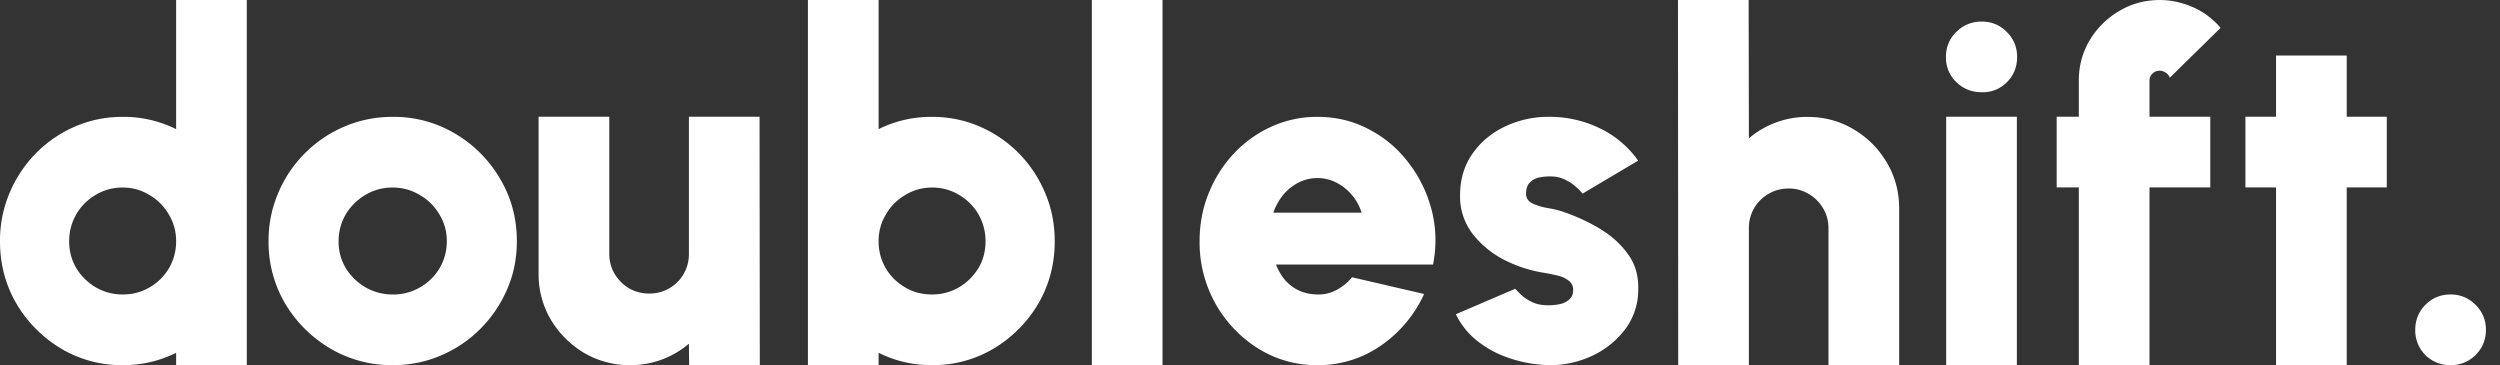
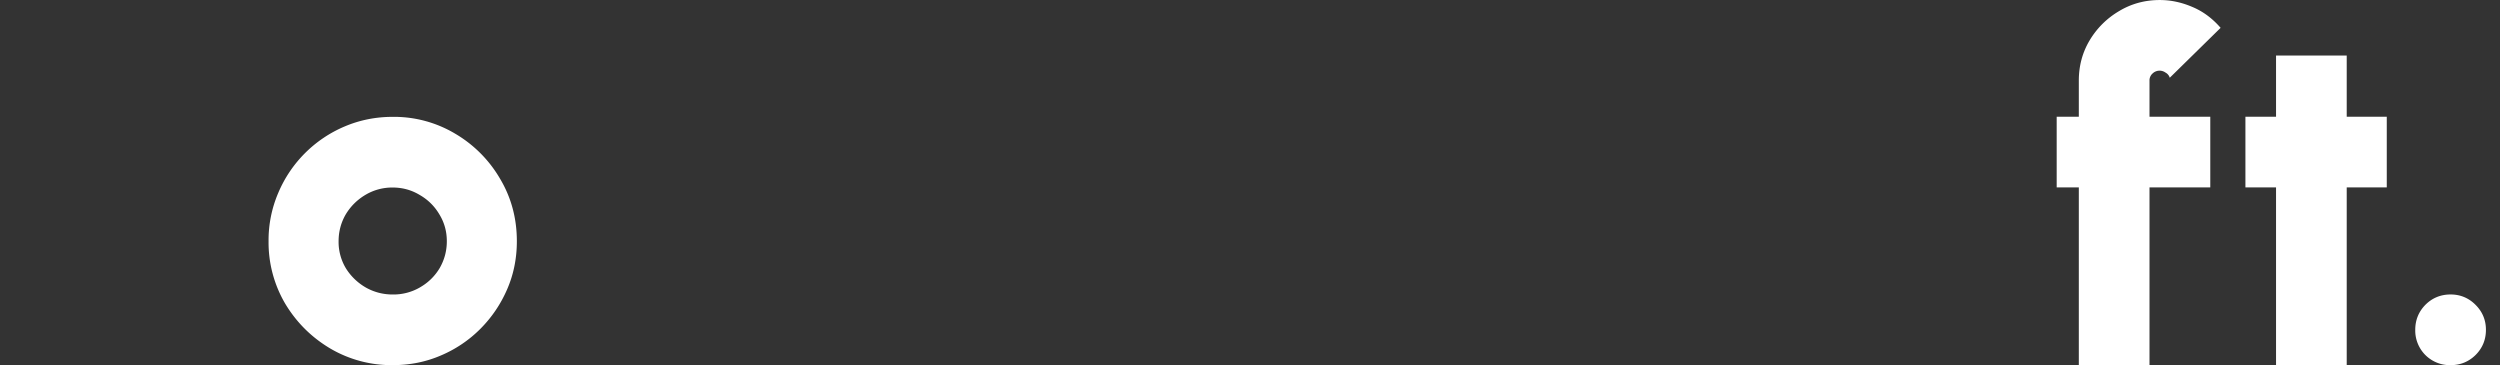
<svg xmlns="http://www.w3.org/2000/svg" width="89" height="13" fill="none">
  <rect width="100%" height="100%" fill="#333333" stroke="none" />
  <path fill="#fff" d="M87.24 13a1.24 1.24 0 0 1-.897-.361 1.236 1.236 0 0 1-.36-.898c0-.346.12-.643.36-.889.246-.246.545-.369.898-.369.346 0 .643.123.889.37.246.245.369.542.369.888 0 .352-.123.652-.37.898-.245.24-.542.36-.888.36zm-2.271-6.328h-1.426v6.327h-2.516V6.672h-1.09V4.156h1.09v-2.18h2.516v2.18h1.426v2.516zm-8.447-3.803v1.287h2.164v2.516h-2.164v6.327h-2.516V6.671h-.788V4.156h.788V2.869c0-.526.129-1.004.386-1.434A2.965 2.965 0 0 1 75.44.395c.436-.263.92-.394 1.451-.394.386 0 .769.081 1.149.243.38.157.718.406 1.014.747l-1.81 1.777a.313.313 0 0 0-.152-.184.36.36 0 0 0-.461.033.328.328 0 0 0-.109.252z" />
  <path fill="#fff" fill-rule="evenodd" d="M11.753 12.404a4.297 4.297 0 0 0 2.227.595c.613 0 1.184-.115 1.715-.344a4.403 4.403 0 0 0 1.405-.947c.407-.409.725-.878.955-1.41.23-.53.345-1.1.345-1.71 0-.816-.2-1.56-.601-2.23a4.459 4.459 0 0 0-1.6-1.602 4.25 4.25 0 0 0-2.219-.596c-.607 0-1.178.115-1.715.344a4.439 4.439 0 0 0-2.36 2.365 4.282 4.282 0 0 0-.344 1.72 4.3 4.3 0 0 0 .592 2.221c.4.666.934 1.197 1.6 1.594zm3.21-2.18a1.88 1.88 0 0 1-.983.26c-.347 0-.668-.085-.963-.252a2.019 2.019 0 0 1-.703-.68 1.819 1.819 0 0 1-.26-.964c0-.34.083-.657.25-.948.173-.29.405-.522.694-.696a1.86 1.86 0 0 1 .982-.268c.347 0 .665.087.954.26.295.168.53.397.703.688.18.29.27.612.27.964 0 .341-.084.657-.25.948a1.903 1.903 0 0 1-.694.687z" clip-rule="evenodd" />
-   <path fill="#fff" d="M69.284 4.156H71.8v8.843h-2.516V4.155zm1.275-.872c-.363 0-.668-.12-.914-.36a1.204 1.204 0 0 1-.369-.898c0-.352.123-.649.37-.889.245-.246.547-.369.905-.369.352 0 .648.123.889.369.246.24.369.537.369.889 0 .358-.12.657-.36.897a1.19 1.19 0 0 1-.89.36zm-2.949 4.14v5.574h-2.516v-4.87c0-.262-.064-.5-.192-.712a1.403 1.403 0 0 0-.512-.512 1.35 1.35 0 0 0-.713-.193c-.263 0-.503.064-.721.193a1.402 1.402 0 0 0-.512.512c-.123.212-.184.45-.184.712v4.87h-2.516L59.736 0h2.516l.008 4.925a3.197 3.197 0 0 1 2.088-.763c.604 0 1.152.148 1.644.444.492.291.883.682 1.174 1.174.296.492.444 1.04.444 1.644zm-12.78 5.557a4.752 4.752 0 0 1-1.225-.277 3.643 3.643 0 0 1-1.048-.595 2.74 2.74 0 0 1-.73-.922l2.114-.906c.056.061.134.14.234.235.101.09.227.17.378.243.156.073.344.109.562.109.145 0 .285-.014.419-.042a.73.73 0 0 0 .336-.168.412.412 0 0 0 .134-.327.395.395 0 0 0-.176-.352 1.018 1.018 0 0 0-.411-.176 5.934 5.934 0 0 0-.453-.092 4.745 4.745 0 0 1-1.434-.47 3.37 3.37 0 0 1-1.116-.93 2.181 2.181 0 0 1-.436-1.35c0-.577.149-1.074.445-1.494.296-.419.682-.74 1.157-.964a3.56 3.56 0 0 1 1.552-.344 4.08 4.08 0 0 1 1.81.403 3.54 3.54 0 0 1 1.376 1.157L56.34 6.893a1.782 1.782 0 0 0-.252-.252 1.31 1.31 0 0 0-.335-.226 1.094 1.094 0 0 0-.403-.126 1.794 1.794 0 0 0-.528.025.639.639 0 0 0-.36.185c-.09.09-.134.22-.134.394 0 .162.078.28.234.352a2.1 2.1 0 0 0 .529.16c.195.033.355.07.478.109.48.156.933.36 1.358.612.425.251.766.556 1.023.914.263.358.386.777.37 1.258a2.32 2.32 0 0 1-.504 1.476 3.14 3.14 0 0 1-1.3.964 3.49 3.49 0 0 1-1.685.243zM46.9 13a3.918 3.918 0 0 1-2.114-.596 4.445 4.445 0 0 1-2.08-3.824c0-.61.11-1.18.328-1.711a4.492 4.492 0 0 1 .897-1.409 4.21 4.21 0 0 1 1.342-.956A3.915 3.915 0 0 1 46.9 4.16c.67 0 1.282.149 1.836.445.56.29 1.029.687 1.409 1.19.386.498.66 1.06.822 1.686.162.626.178 1.272.05 1.937h-5.593c.078.196.181.375.31.537.134.156.296.282.486.377.196.095.422.146.68.151a1.34 1.34 0 0 0 .679-.159c.212-.112.397-.263.553-.453l2.566.595a4.482 4.482 0 0 1-1.526 1.829 3.893 3.893 0 0 1-2.272.704zm-1.57-5.428h3.145a1.865 1.865 0 0 0-.352-.637 1.74 1.74 0 0 0-.554-.436 1.448 1.448 0 0 0-.67-.16c-.235 0-.459.054-.671.16a1.774 1.774 0 0 0-.545.436 2.089 2.089 0 0 0-.353.637zm-6.46 5.426V.001h2.515v12.997H38.87z" />
-   <path fill="#fff" fill-rule="evenodd" d="M31.278 12.558v.44h-2.516V.001h2.516v4.596a4.192 4.192 0 0 1 1.904-.437c.6 0 1.164.115 1.694.344.53.23.995.548 1.397.956.396.403.707.872.934 1.409.227.531.341 1.104.341 1.72 0 .81-.195 1.55-.585 2.221a4.549 4.549 0 0 1-1.58 1.594 4.207 4.207 0 0 1-2.202.595 4.181 4.181 0 0 1-1.903-.44zm0-3.976v.012c0 .339.083.653.247.942.165.285.394.514.686.687.285.174.609.26.97.26.343 0 .66-.084.952-.251.286-.168.517-.394.695-.68.171-.285.257-.606.257-.964a1.888 1.888 0 0 0-.933-1.644 1.822 1.822 0 0 0-.97-.268c-.343 0-.657.087-.943.26a1.882 1.882 0 0 0-.695.688 1.816 1.816 0 0 0-.266.958z" clip-rule="evenodd" />
-   <path fill="#fff" d="M19.174 9.737V4.156h2.516v4.877c0 .262.064.503.193.72.129.213.3.384.512.512.218.123.455.185.712.185a1.396 1.396 0 0 0 1.418-1.417V4.156h2.515l.009 8.843h-2.516l-.008-.763a3.197 3.197 0 0 1-2.088.763 3.2 3.2 0 0 1-1.644-.436 3.42 3.42 0 0 1-1.183-1.182 3.17 3.17 0 0 1-.436-1.644z" />
-   <path fill="#fff" fill-rule="evenodd" d="M6.27 12.558v.44h2.516V.001H6.27v4.596a4.192 4.192 0 0 0-1.903-.437c-.6 0-1.165.115-1.695.344-.53.23-.995.548-1.397.956a4.474 4.474 0 0 0-.934 1.41A4.327 4.327 0 0 0 0 8.589c0 .81.195 1.55.585 2.221a4.549 4.549 0 0 0 1.58 1.594 4.207 4.207 0 0 0 2.202.595 4.18 4.18 0 0 0 1.903-.44zm0-3.976v.012a1.887 1.887 0 0 1-.247.942 1.892 1.892 0 0 1-.686.687c-.285.174-.609.26-.97.26-.343 0-.66-.084-.952-.251a2.005 2.005 0 0 1-.695-.68 1.836 1.836 0 0 1-.257-.964 1.888 1.888 0 0 1 .933-1.644c.292-.178.615-.268.97-.268.343 0 .657.087.943.26.292.168.523.397.695.688.176.289.265.608.266.958z" clip-rule="evenodd" />
</svg>